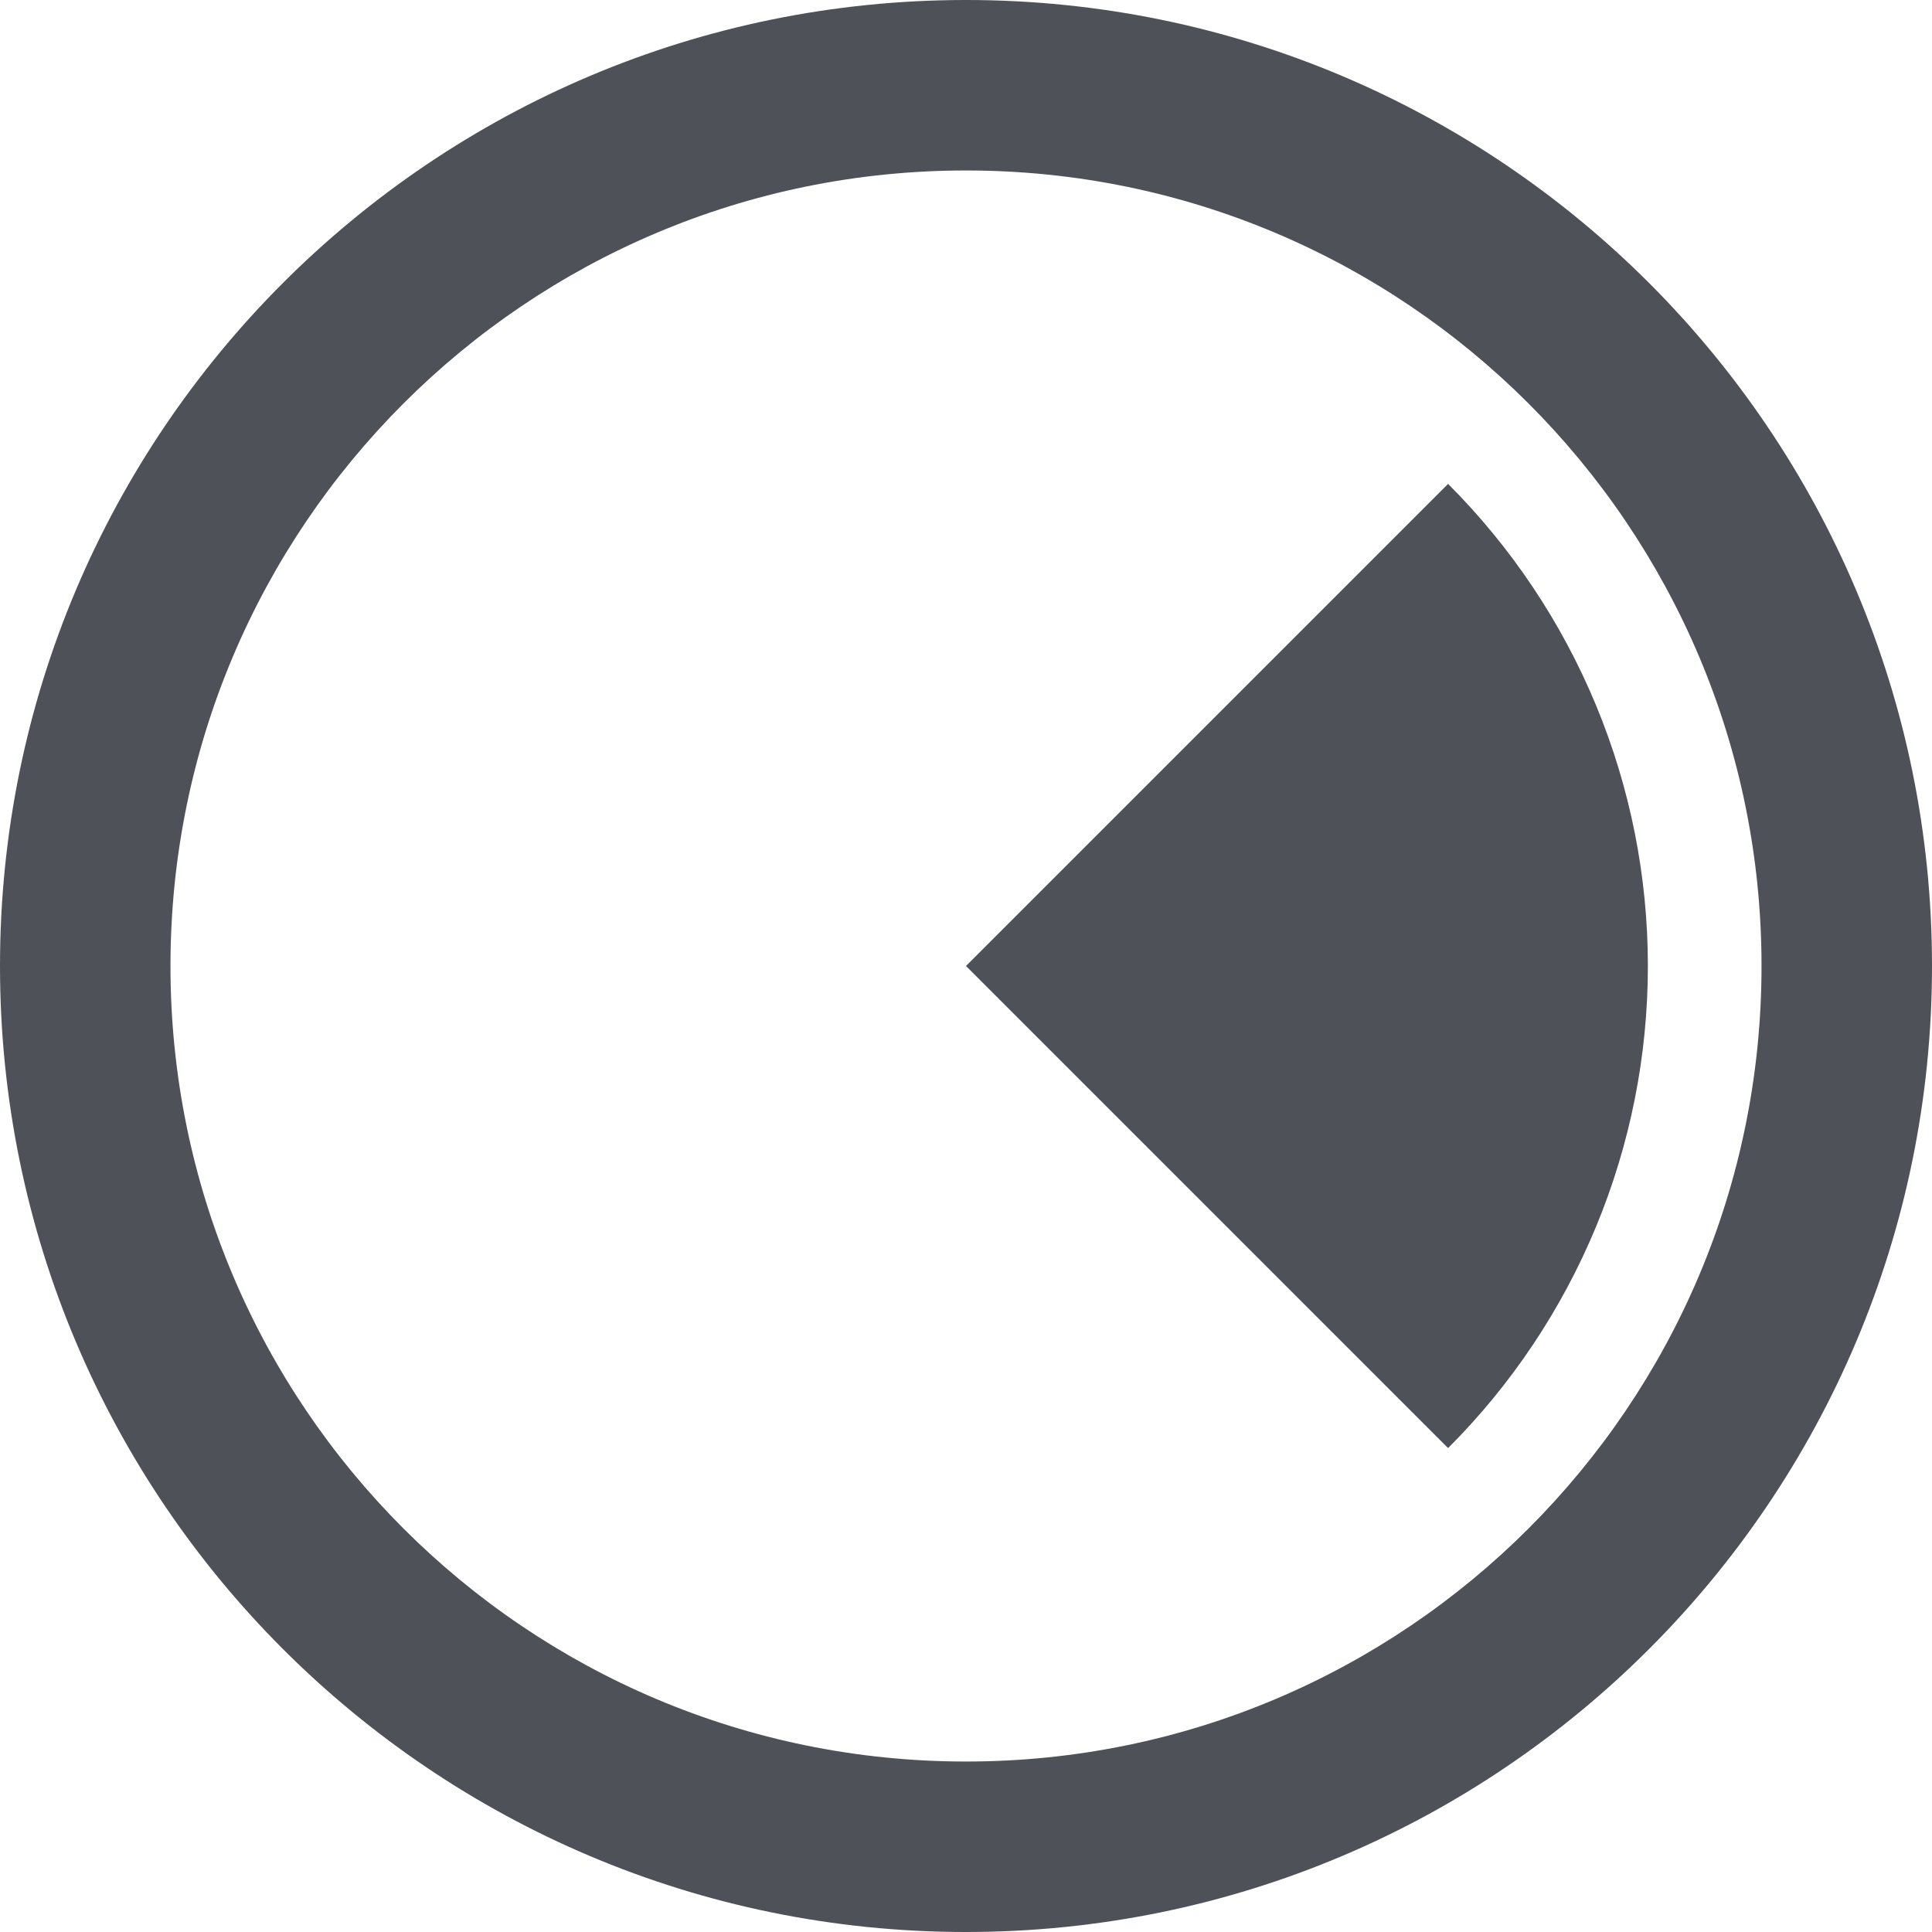
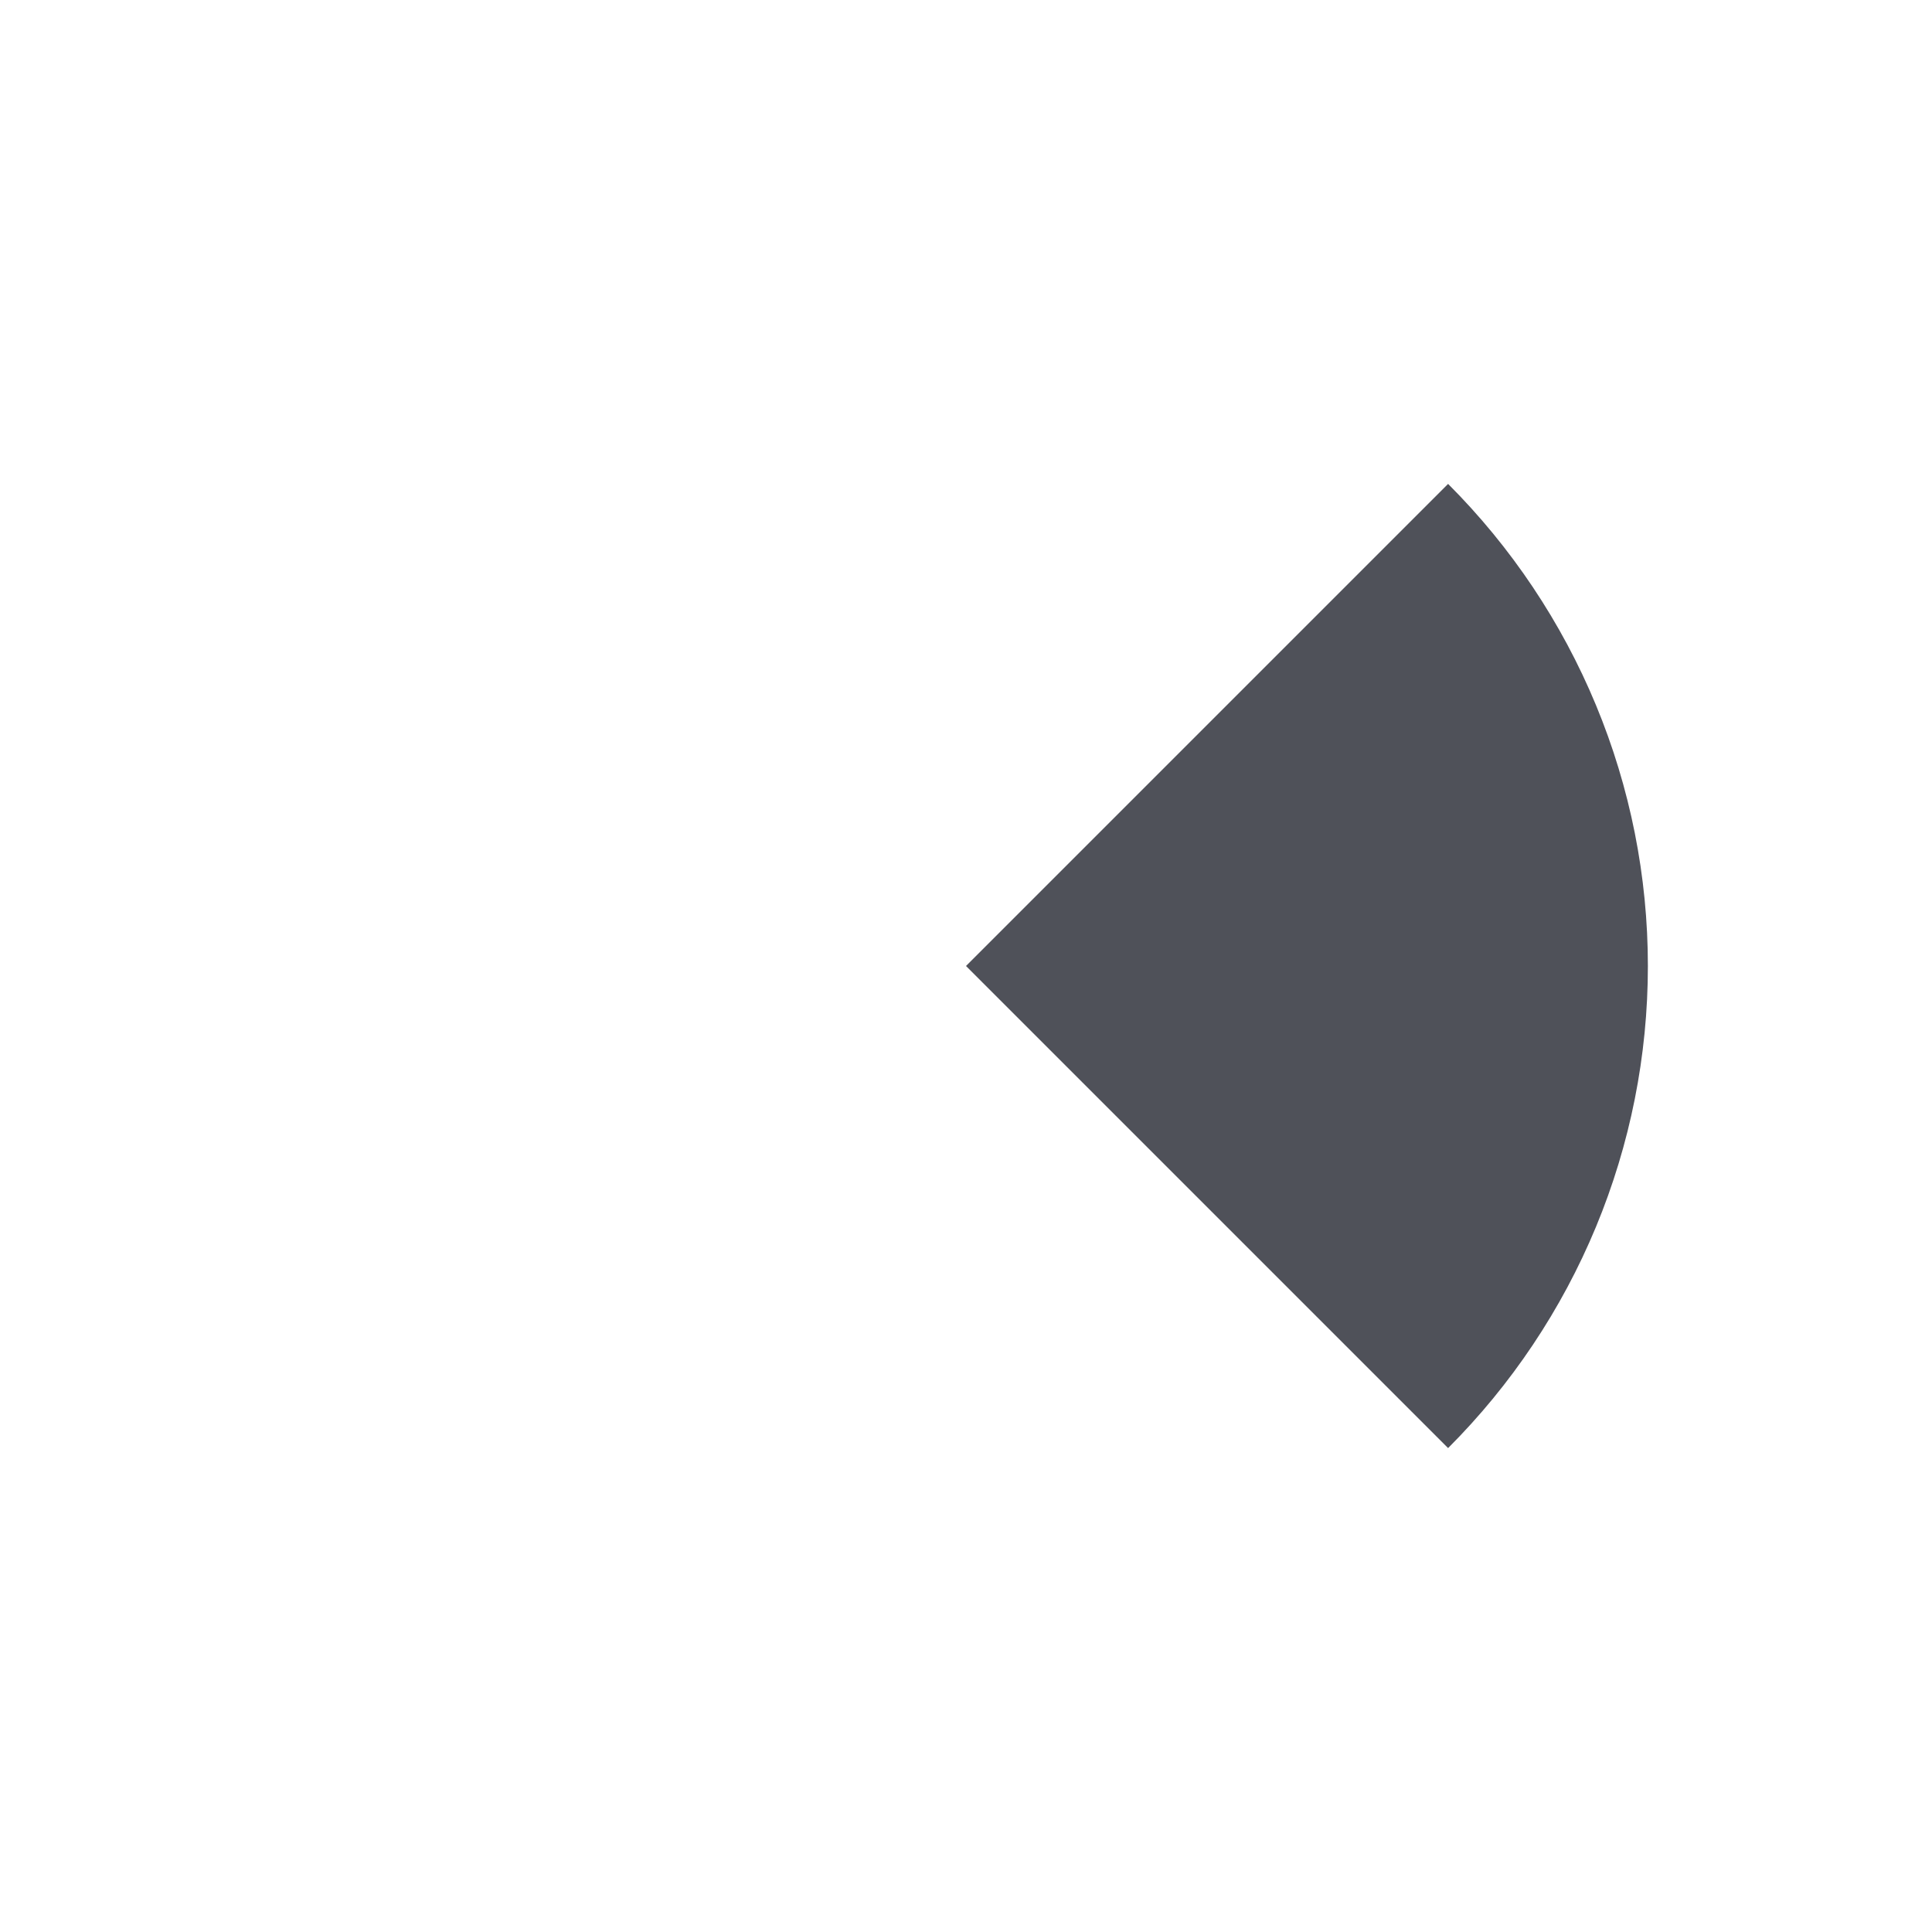
<svg xmlns="http://www.w3.org/2000/svg" fill="none" height="100%" overflow="visible" preserveAspectRatio="none" style="display: block;" viewBox="0 0 17 17" width="100%">
  <g id="path">
    <path d="M12.742 4.258C13.299 4.815 13.741 5.476 14.043 6.204C14.345 6.932 14.5 7.712 14.5 8.5C14.5 9.288 14.345 10.068 14.043 10.796C13.741 11.524 13.299 12.185 12.742 12.742L8.5 8.5L12.742 4.258Z" fill="#4F5159" />
-     <path clip-rule="evenodd" d="M8.5 0C13.194 0 17 3.806 17 8.5C17 13.194 13.194 17 8.5 17C3.806 17 0 13.194 0 8.5C0 3.806 3.806 0 8.5 0ZM8.5 1.5C4.634 1.5 1.5 4.634 1.5 8.5C1.5 12.366 4.634 15.5 8.5 15.5C12.366 15.5 15.5 12.366 15.5 8.5C15.5 4.634 12.366 1.5 8.5 1.5Z" fill="#4F5159" fill-rule="evenodd" />
  </g>
</svg>